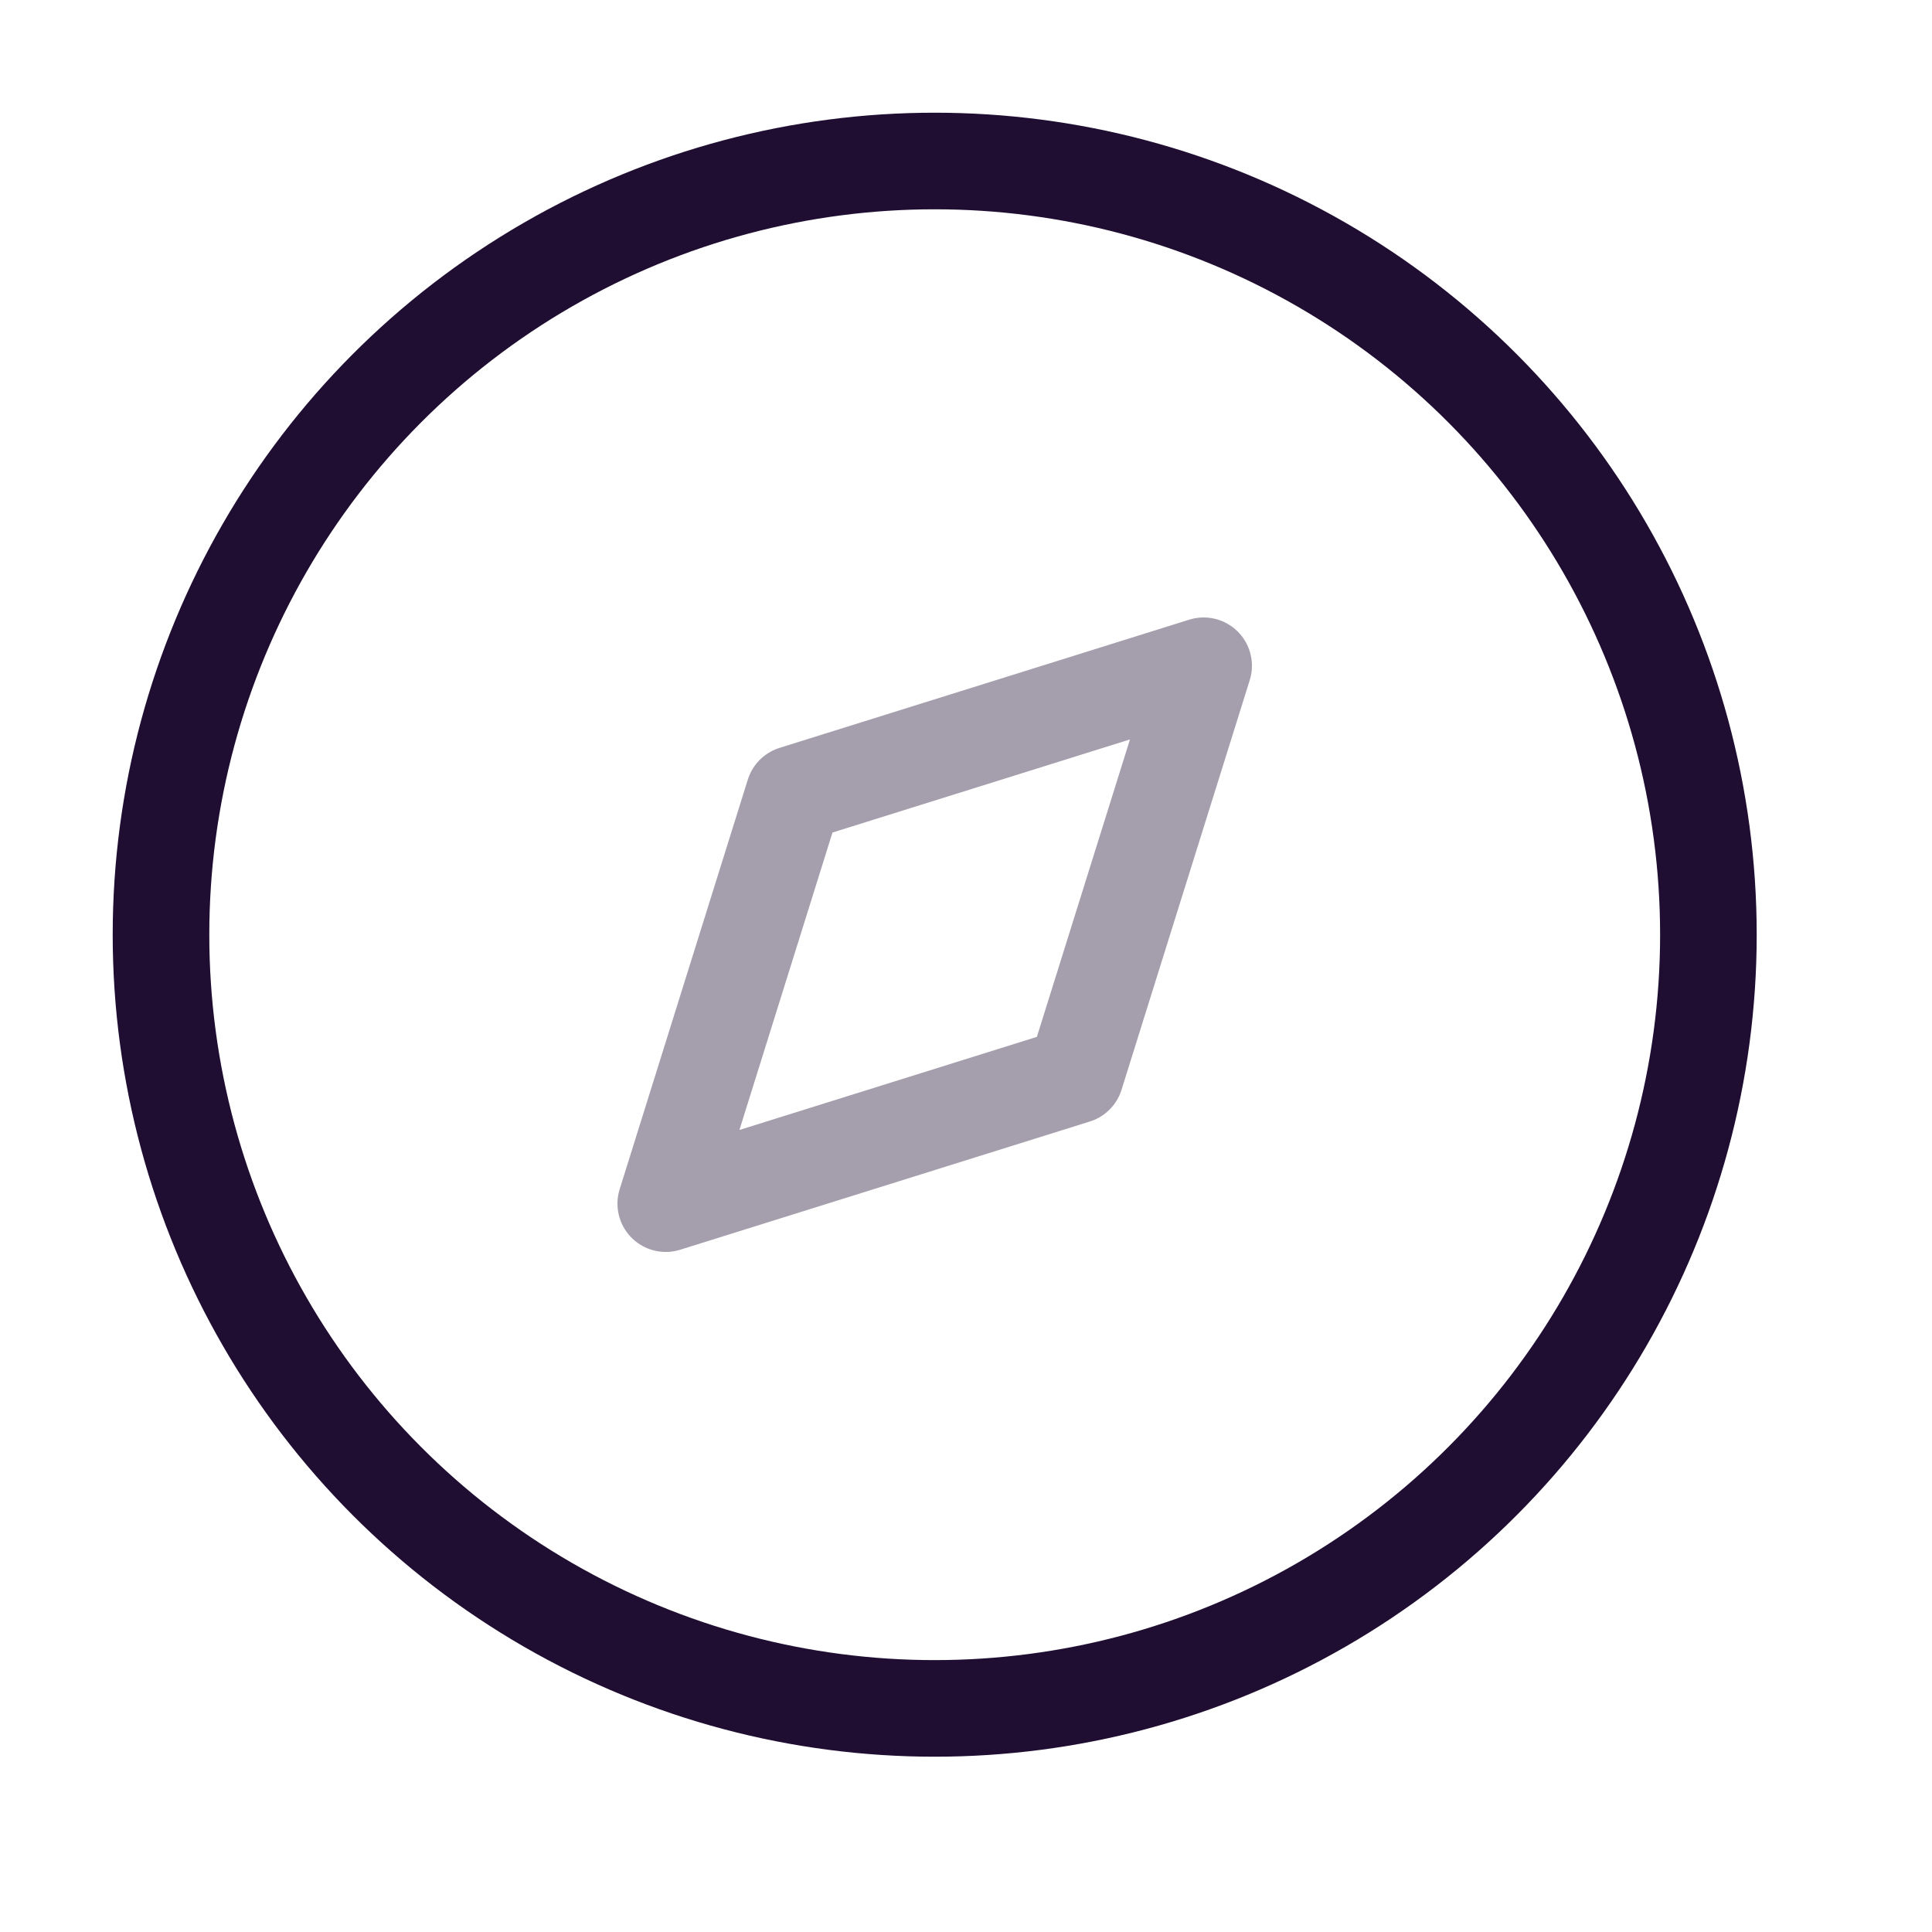
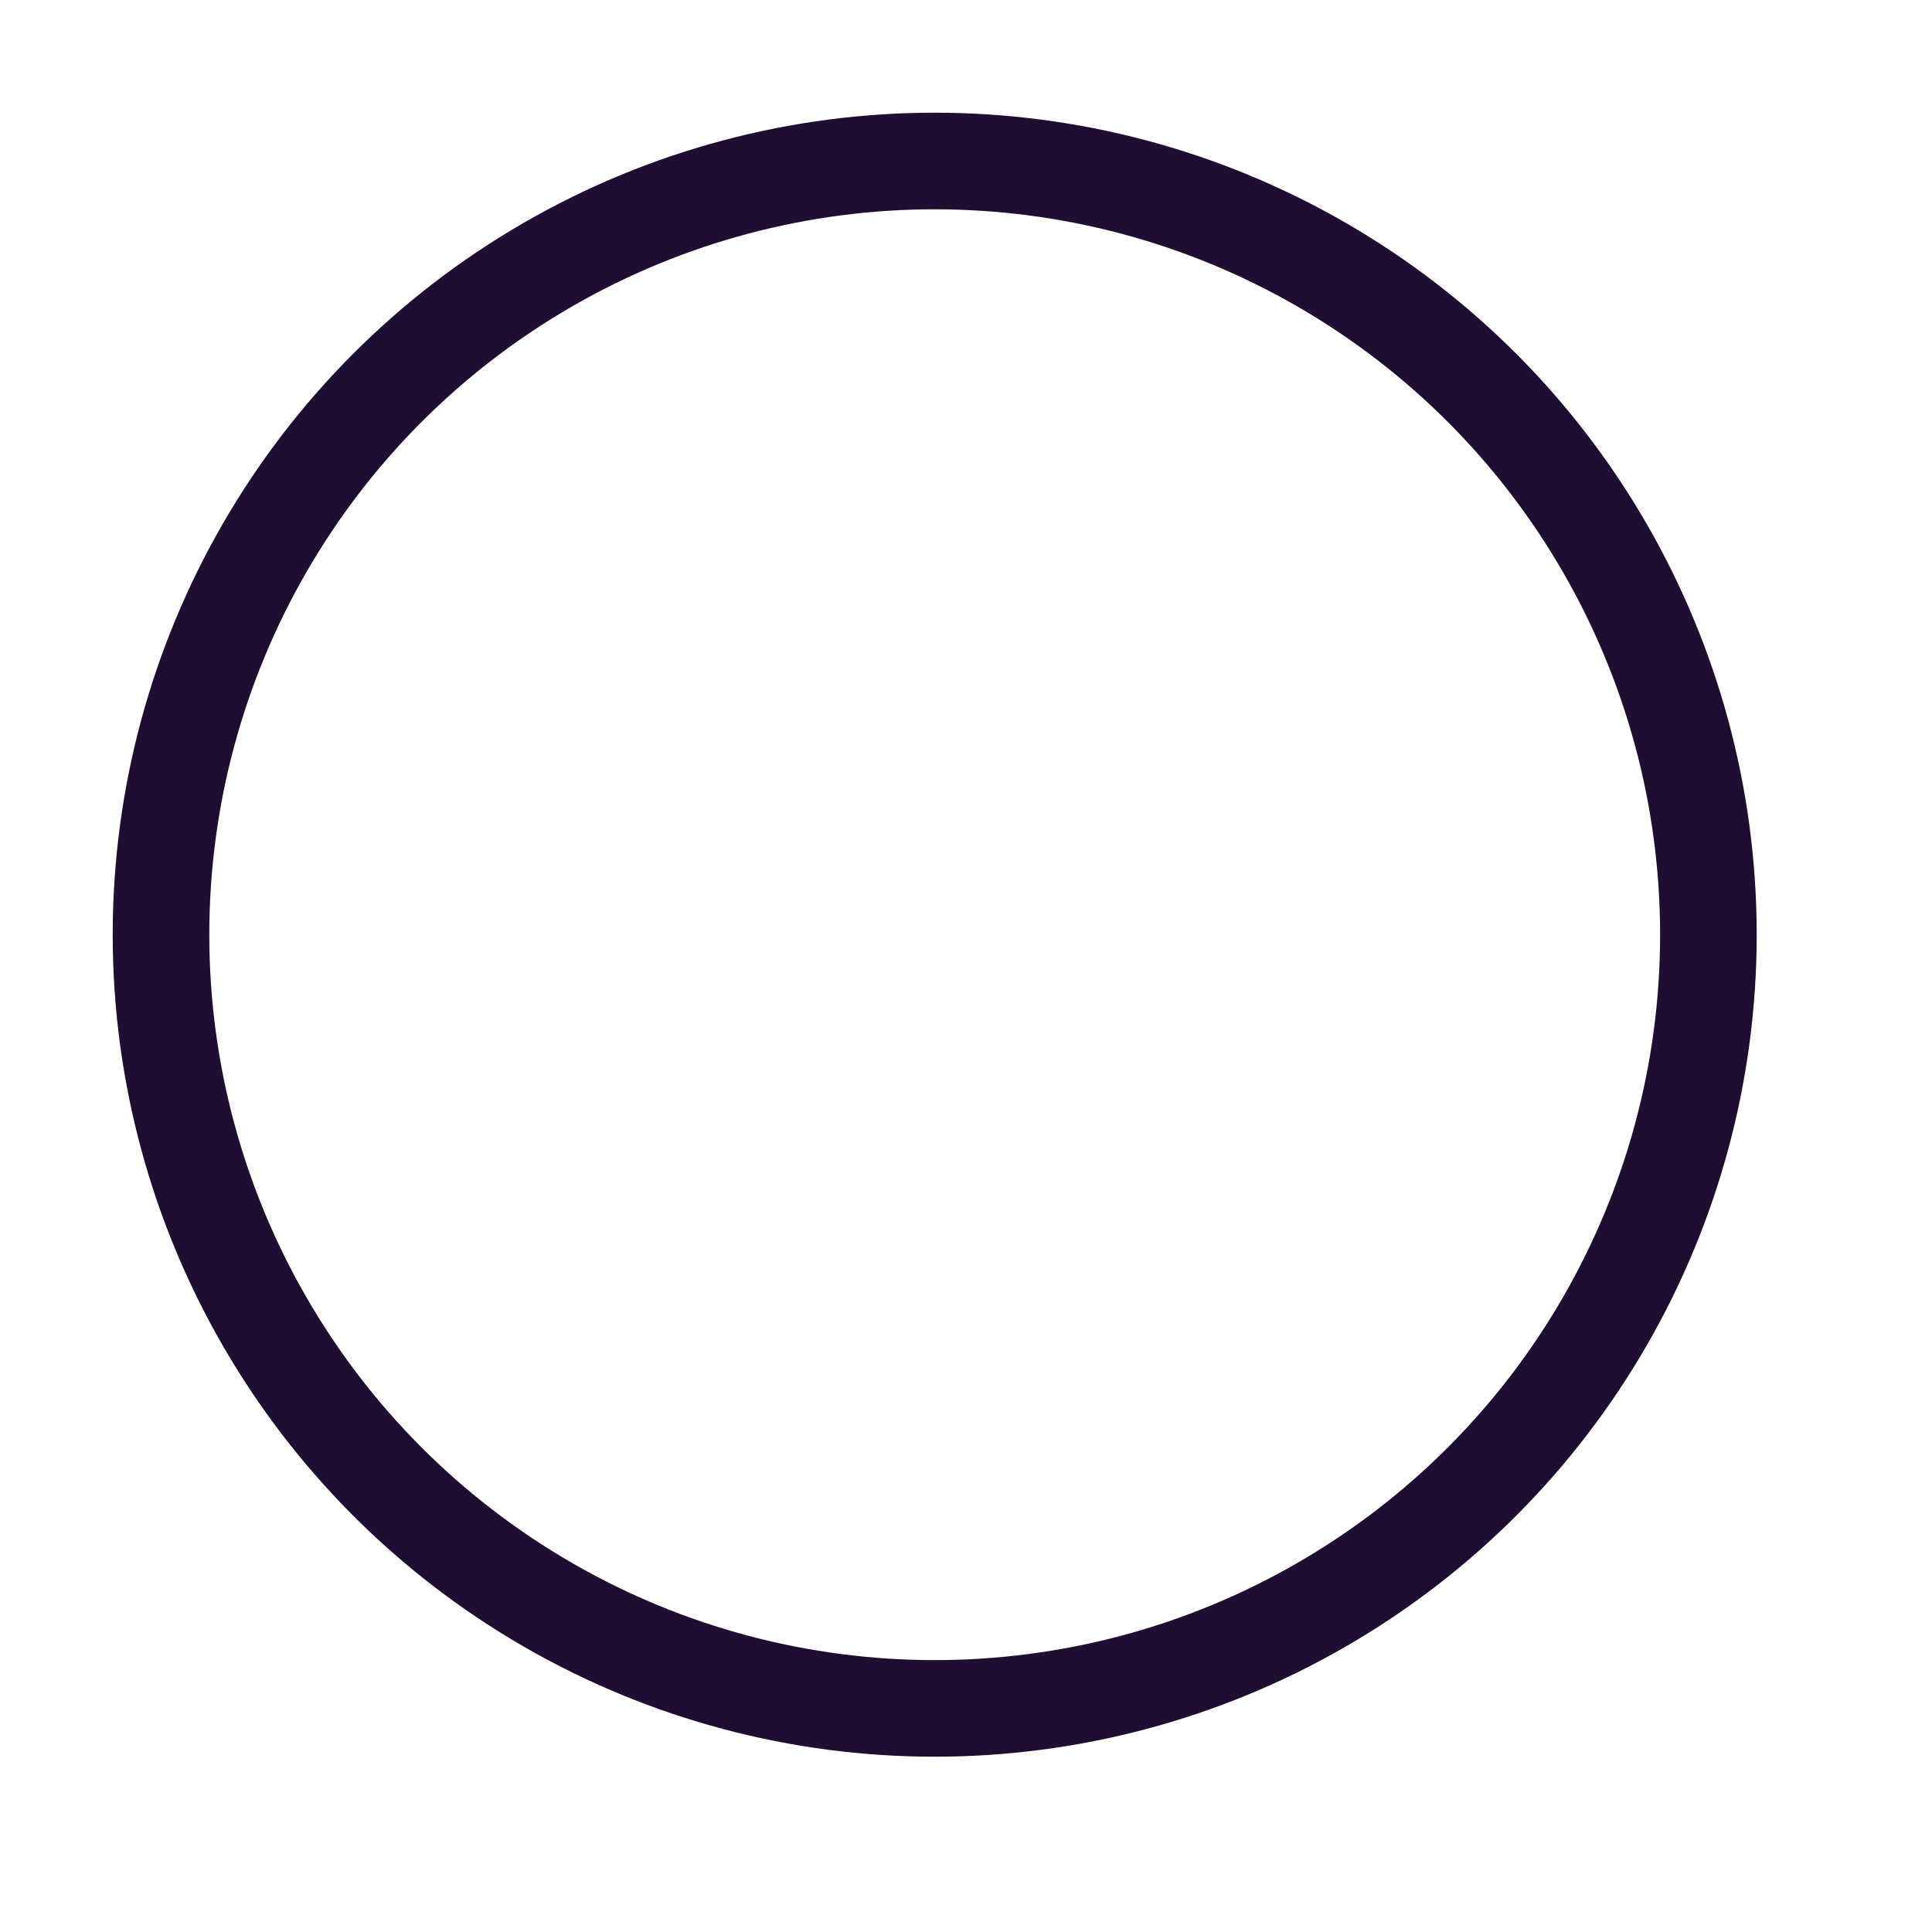
<svg xmlns="http://www.w3.org/2000/svg" width="30" height="30" viewBox="0 0 30 30" fill="none">
-   <path opacity="0.4" fill-rule="evenodd" clip-rule="evenodd" d="M10.338 18.69L12.328 12.329L18.69 10.338L16.699 16.699L10.338 18.69Z" stroke="#200E32" stroke-width="1.5" stroke-linecap="round" stroke-linejoin="round" />
  <circle cx="14.514" cy="14.514" r="12.014" stroke="#200E32" stroke-width="1.5" stroke-linecap="round" stroke-linejoin="round" />
</svg>